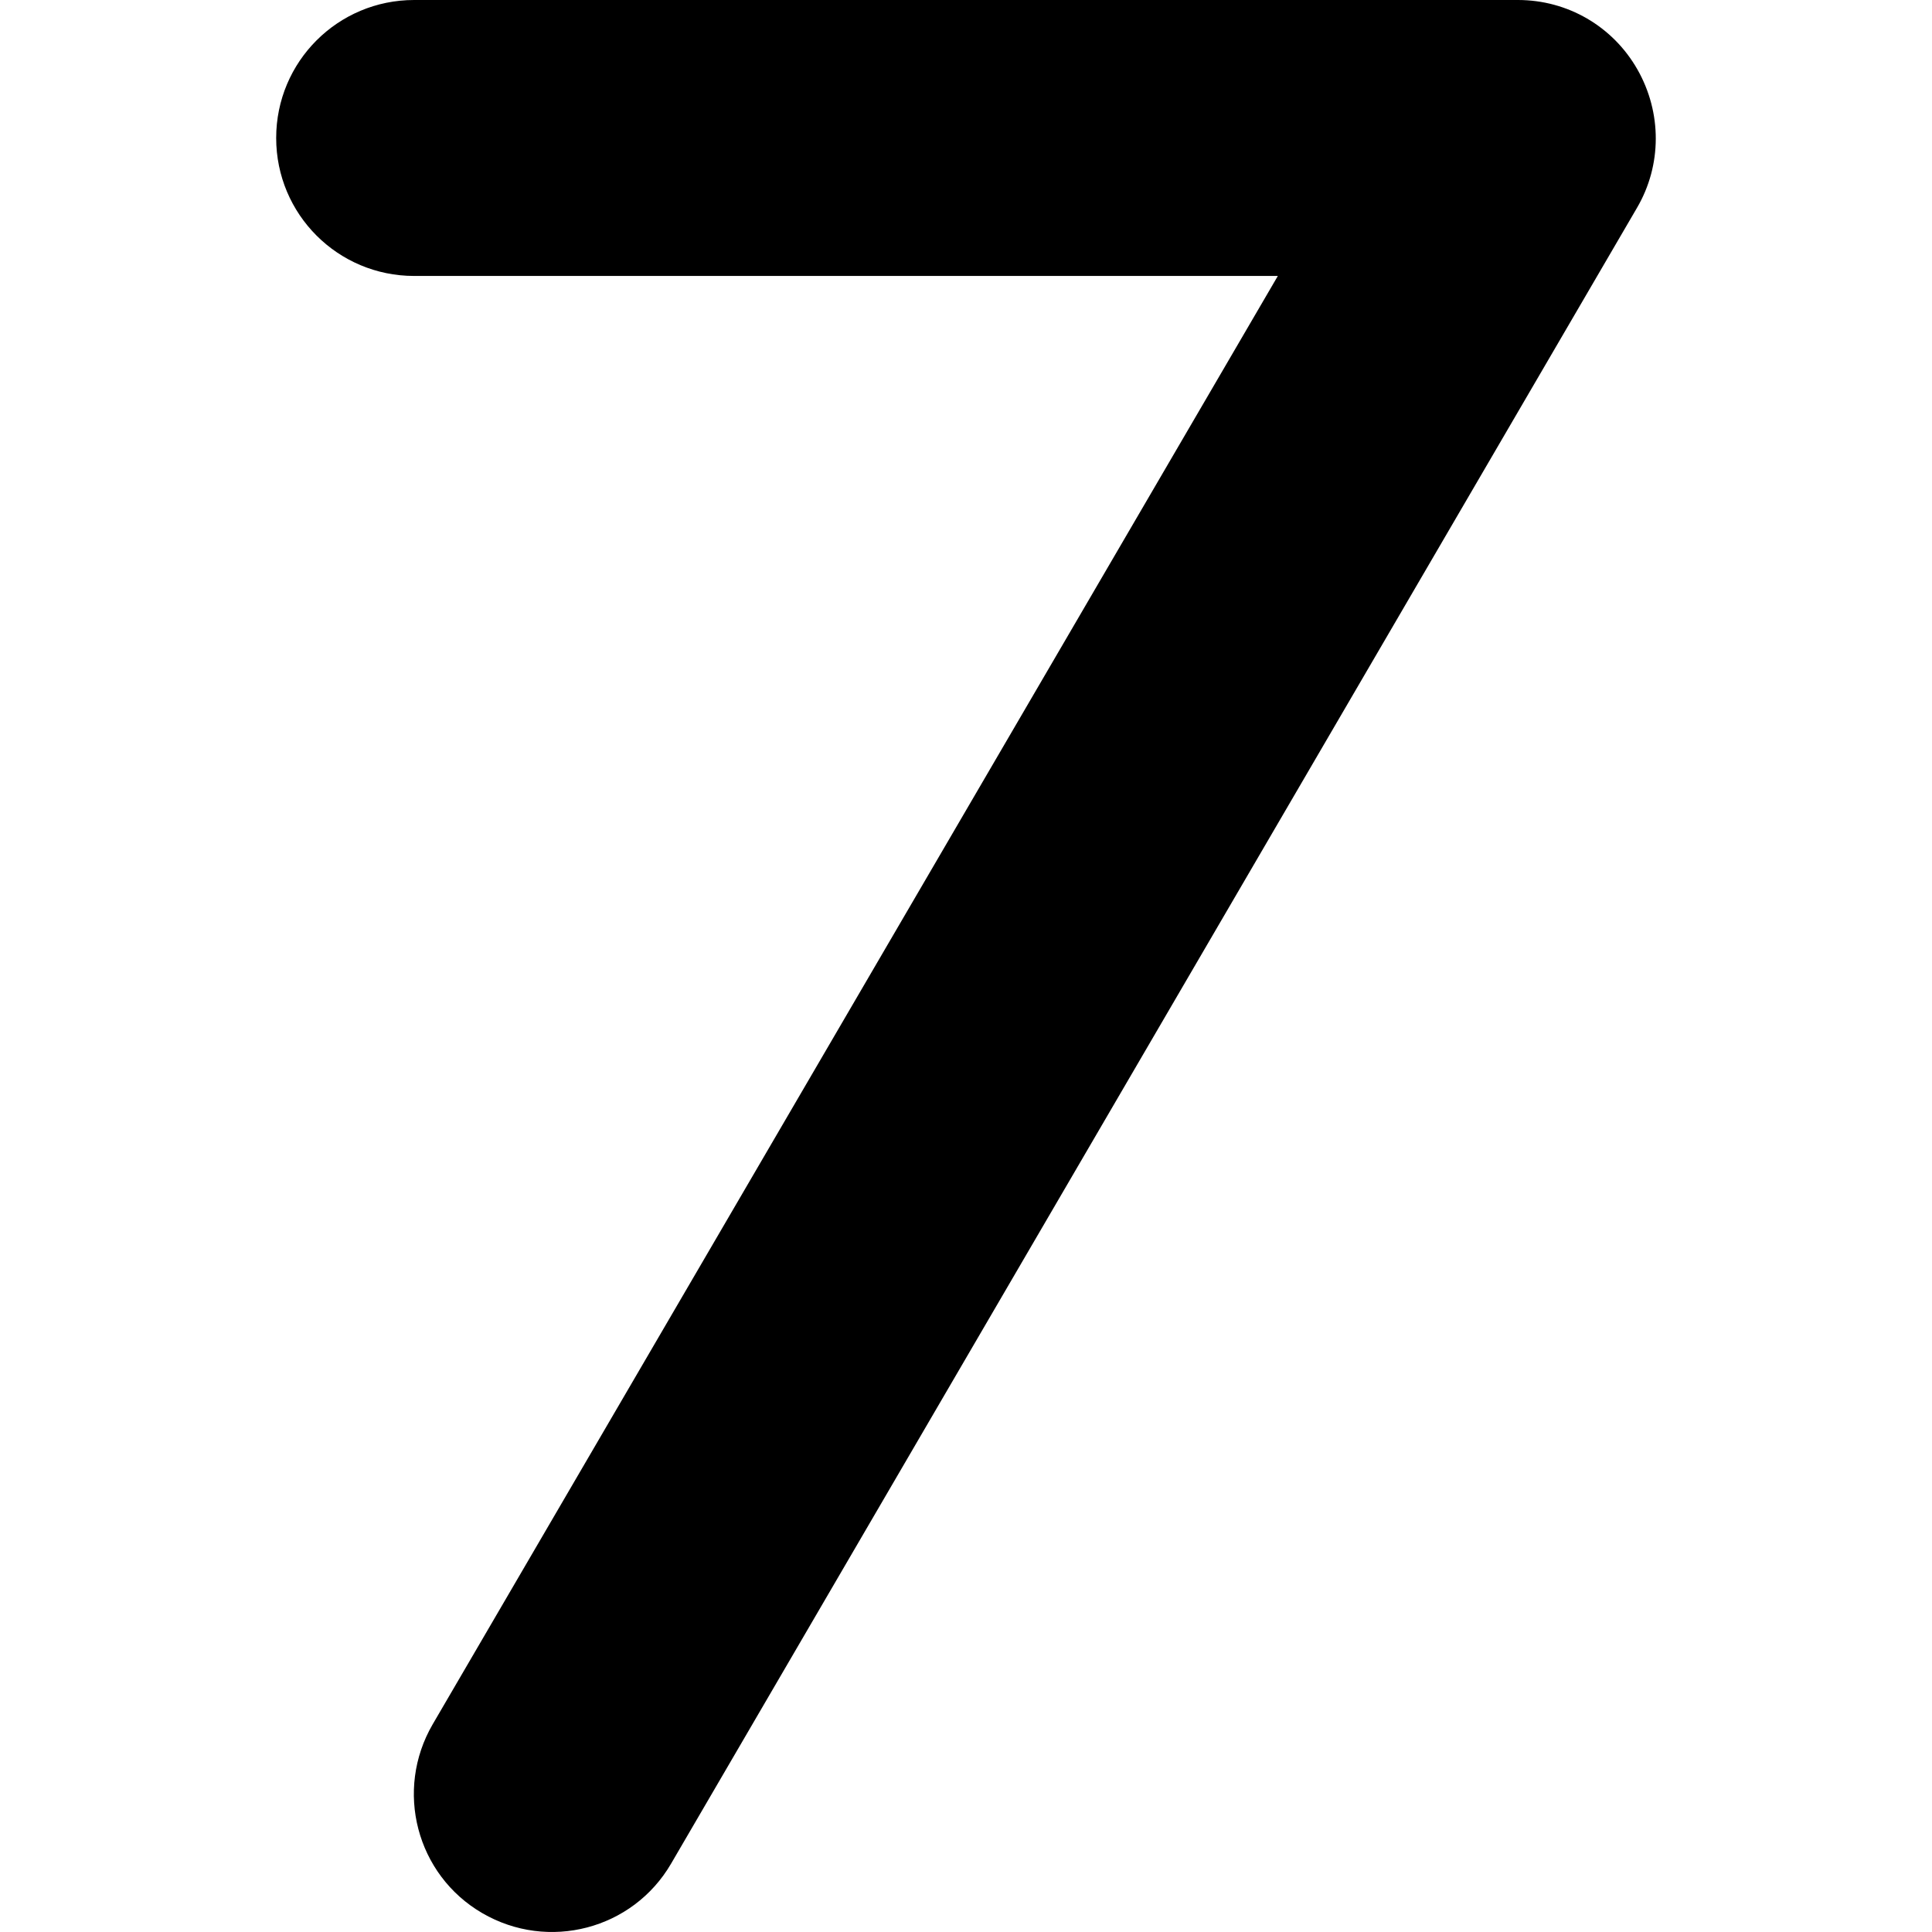
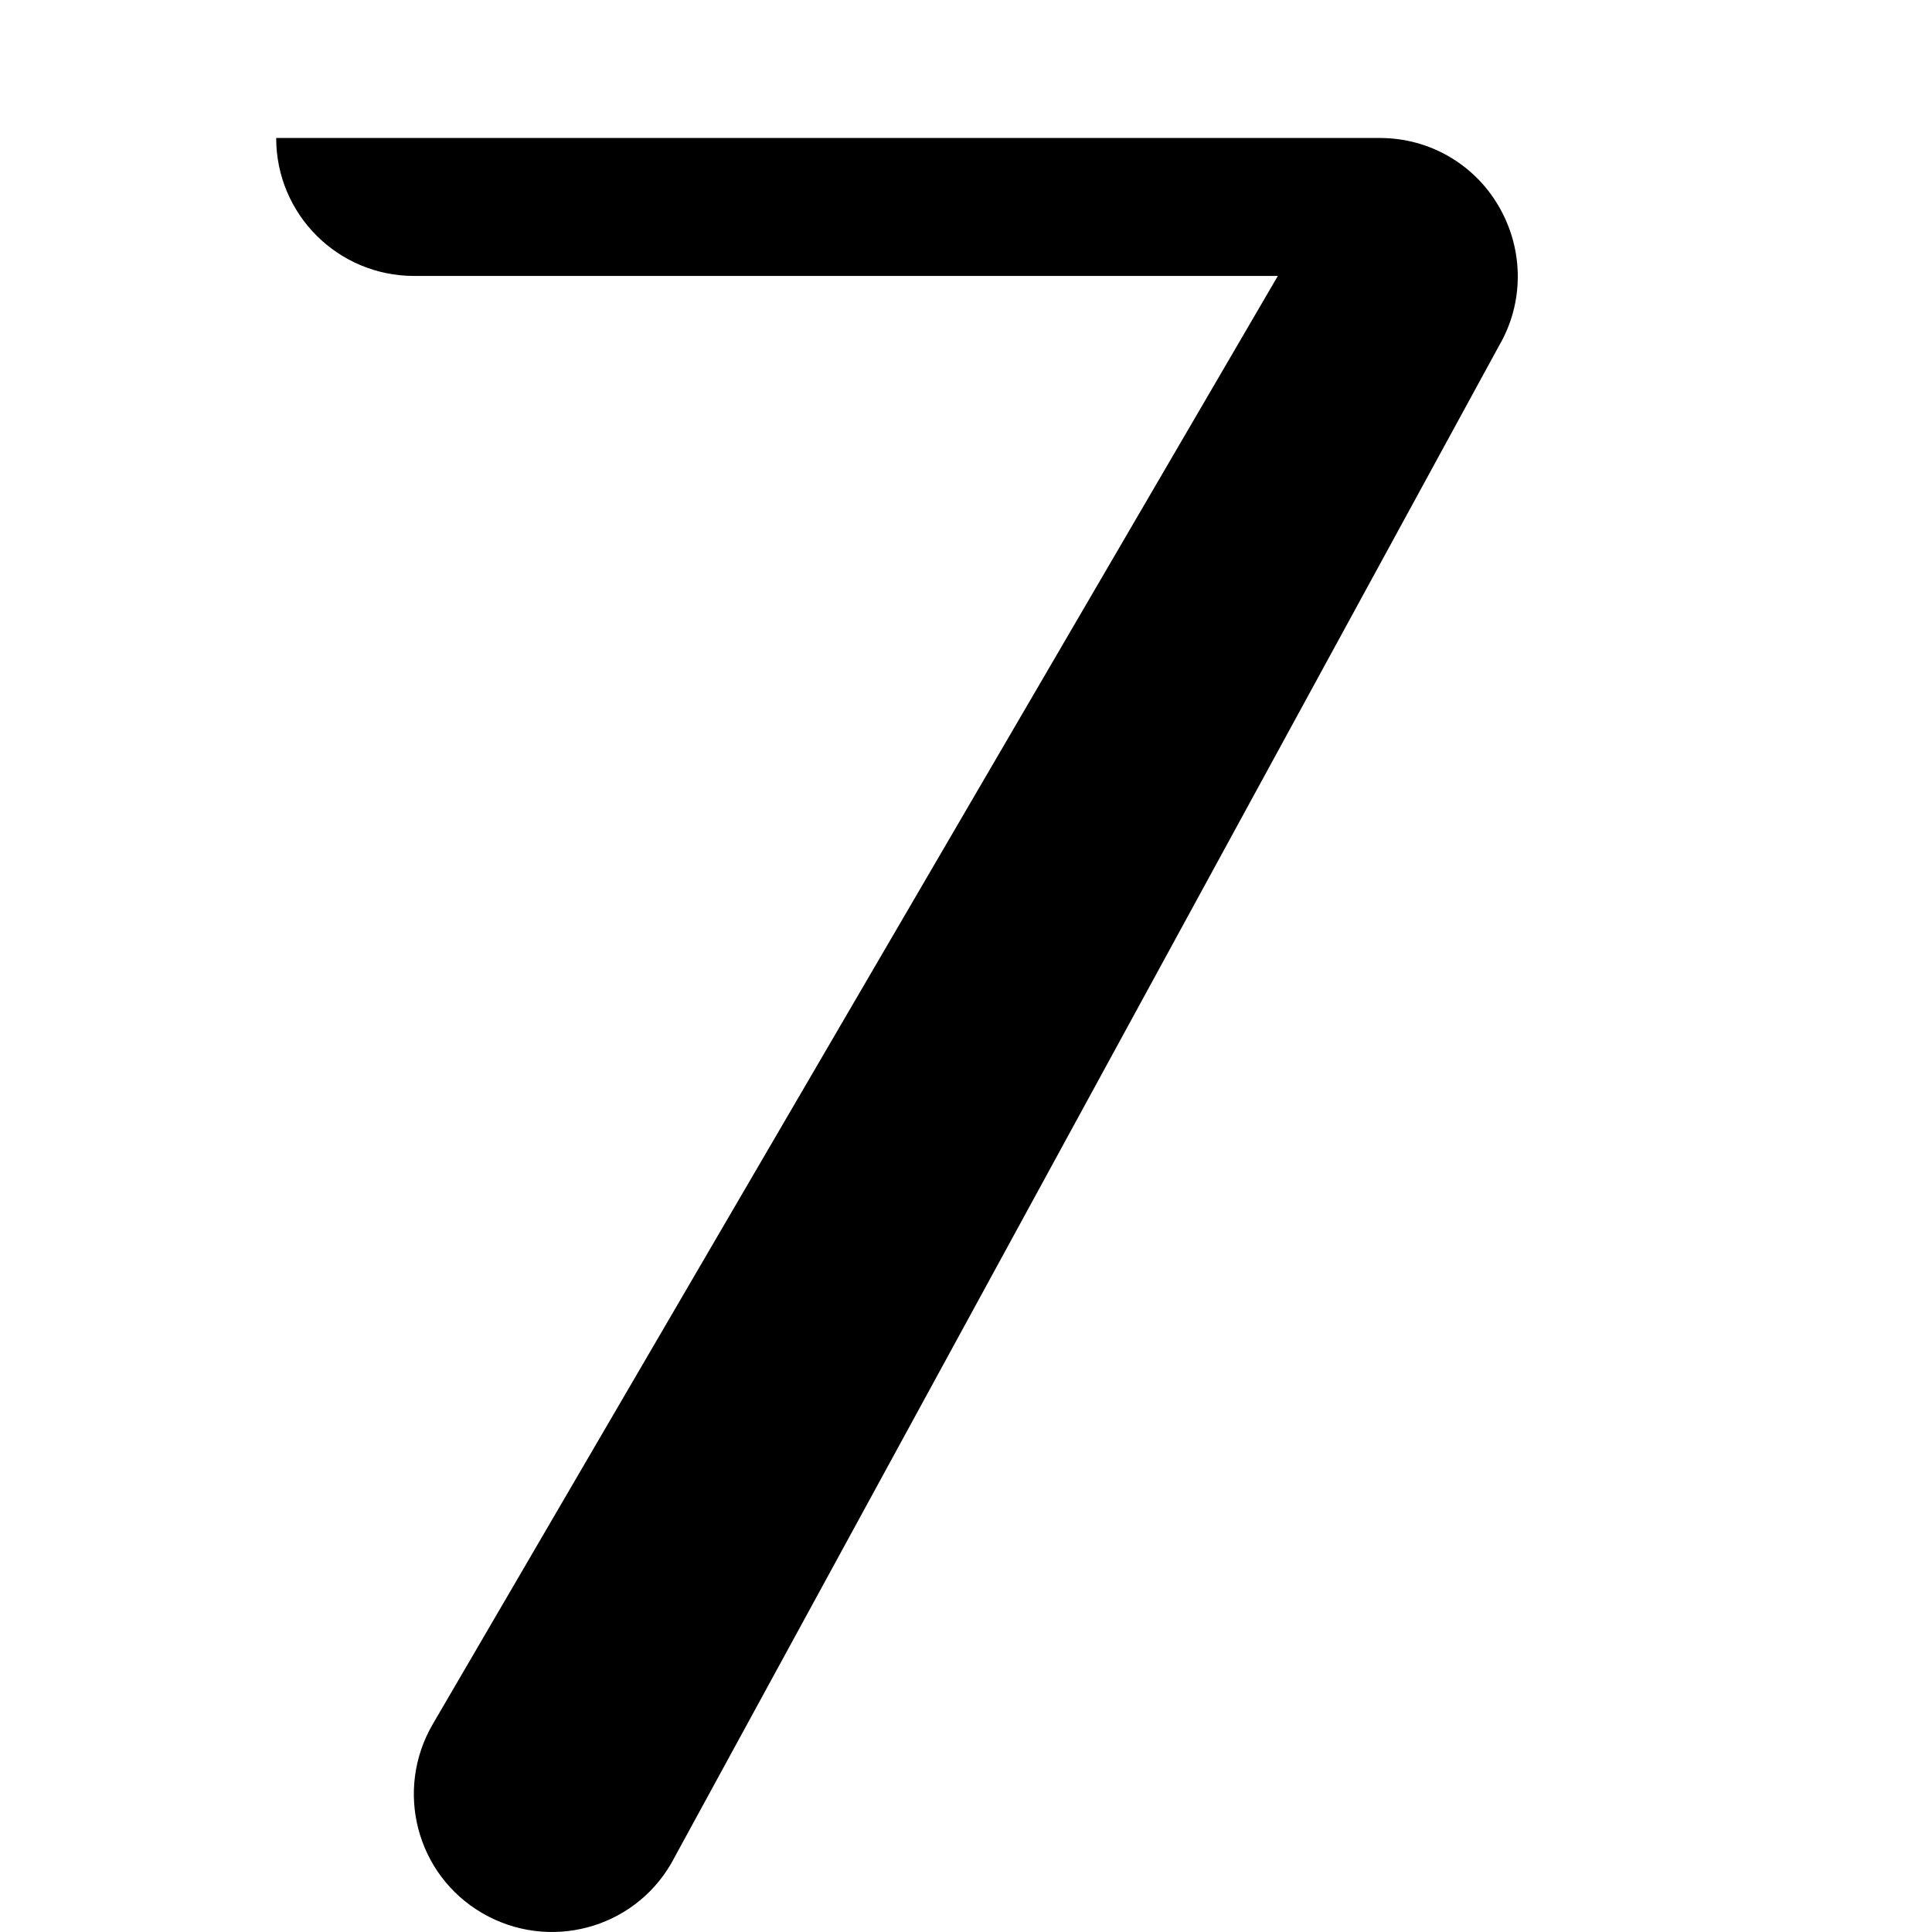
<svg xmlns="http://www.w3.org/2000/svg" version="1.1" id="Layer_1" x="0px" y="0px" viewBox="0 0 512 512" style="enable-background:new 0 0 512 512;" xml:space="preserve">
  <g>
-     <path d="M73.19,36.57C73.19,16.34,89.53,0,109.76,0h292.52c13.14,0,25.14,6.97,31.65,18.4s6.51,25.37-0.11,36.68L177.86,493.86   c-10.17,17.48-32.57,23.31-50.05,13.14s-23.31-32.57-13.14-50.05L338.64,73.13H109.76C89.53,73.13,73.19,56.79,73.19,36.57z" />
+     <path d="M73.19,36.57h292.52c13.14,0,25.14,6.97,31.65,18.4s6.51,25.37-0.11,36.68L177.86,493.86   c-10.17,17.48-32.57,23.31-50.05,13.14s-23.31-32.57-13.14-50.05L338.64,73.13H109.76C89.53,73.13,73.19,56.79,73.19,36.57z" />
  </g>
</svg>